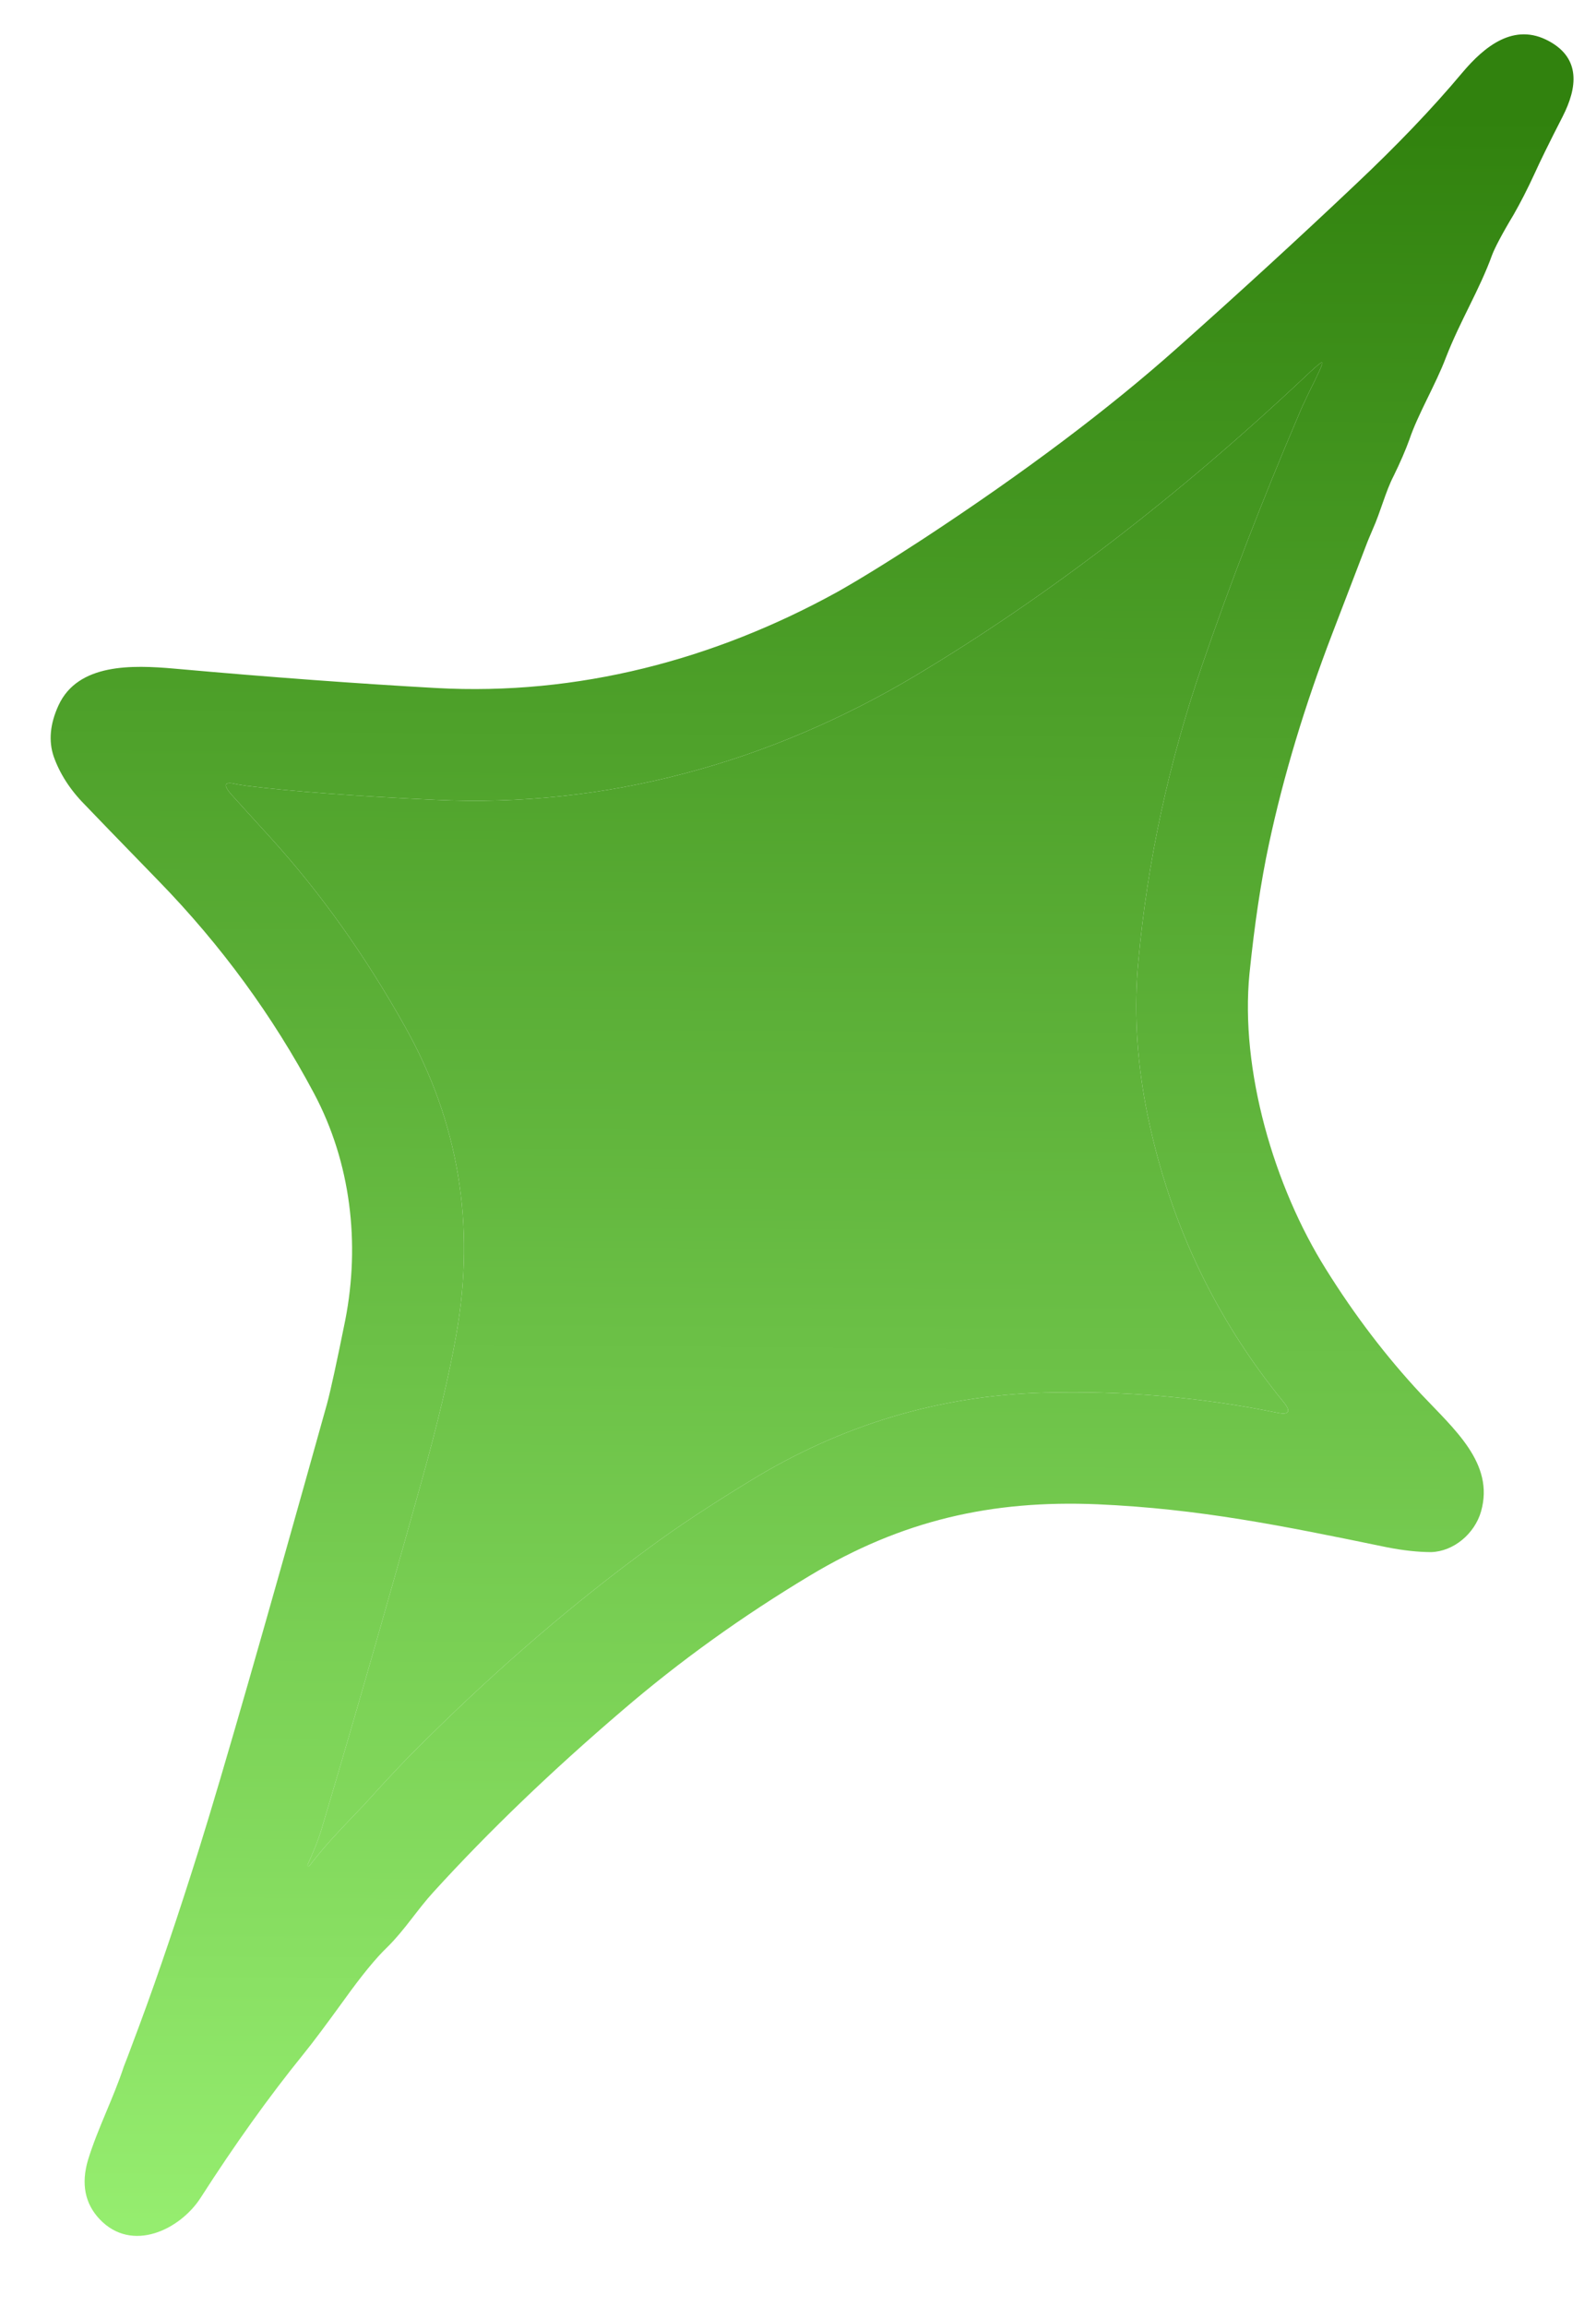
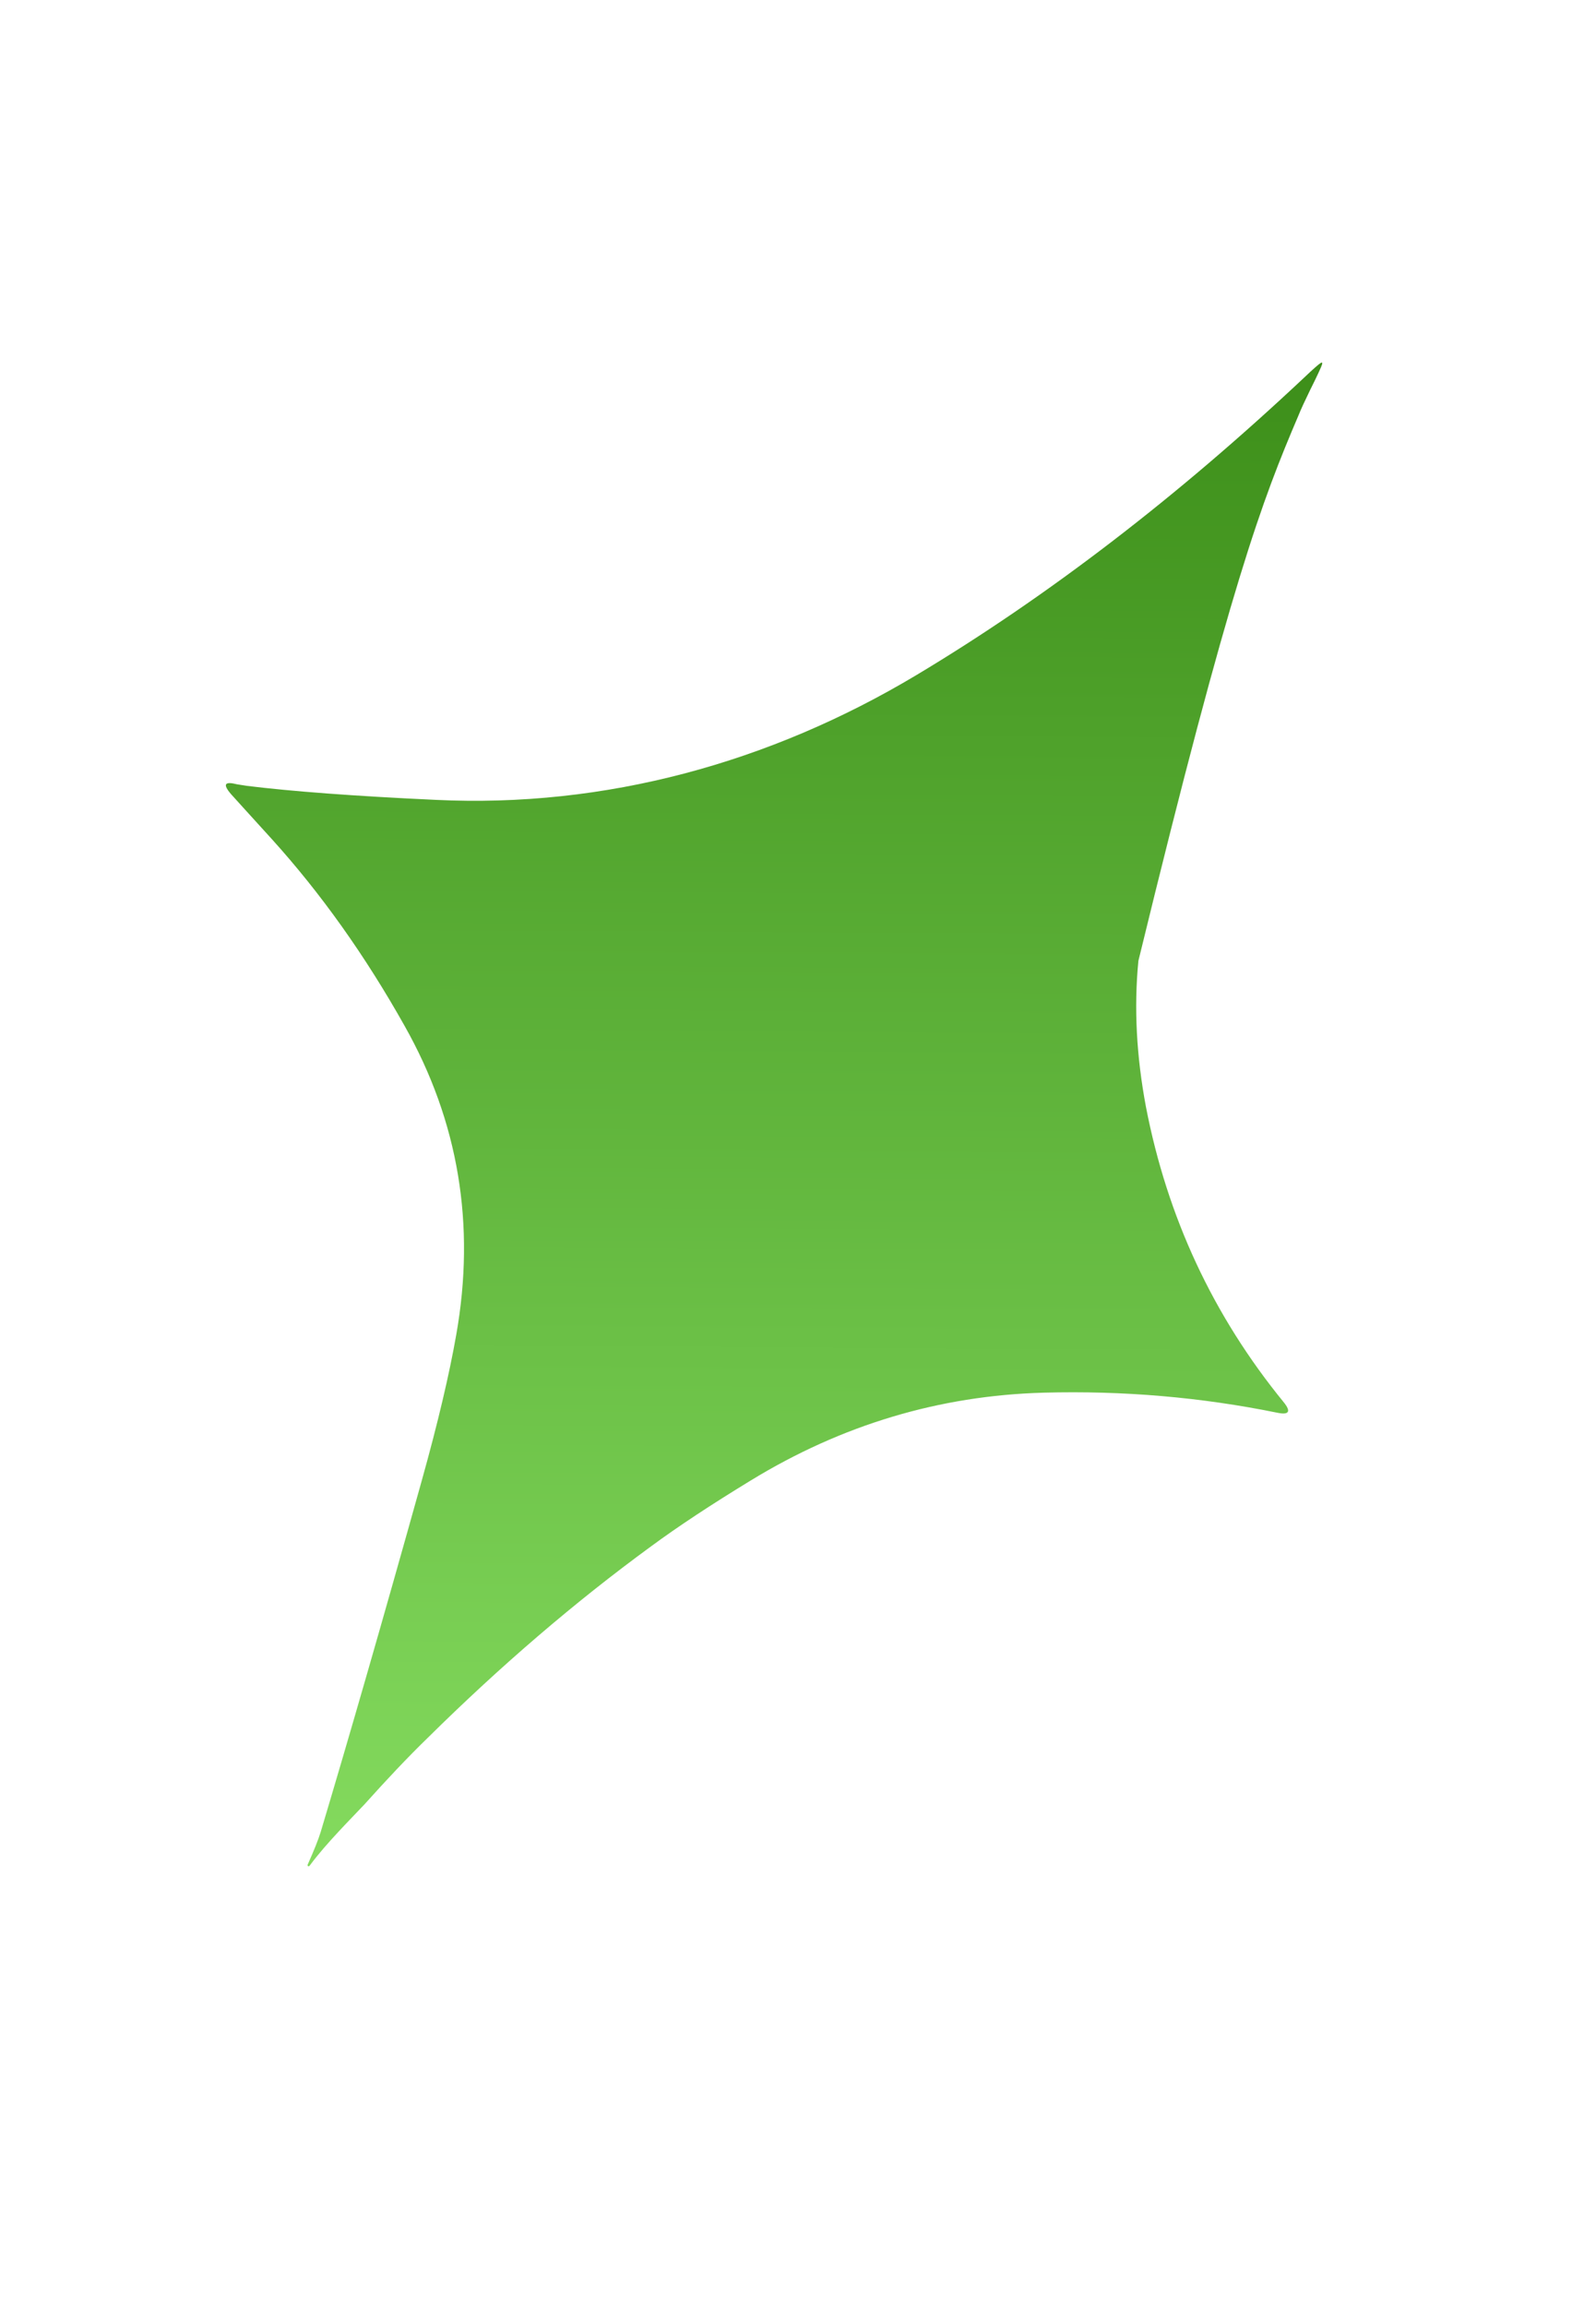
<svg xmlns="http://www.w3.org/2000/svg" width="18" height="26" viewBox="0 0 18 26" fill="none">
-   <path d="M3.894 14.877C4.063 14.012 3.957 13.103 3.542 12.323C3.079 11.453 2.496 10.654 1.791 9.93C1.317 9.443 1.04 9.156 0.955 9.067C0.787 8.897 0.672 8.714 0.605 8.524C0.547 8.351 0.563 8.16 0.66 7.949C0.88 7.472 1.495 7.494 1.963 7.535C3.058 7.633 4.044 7.705 4.922 7.754C6.513 7.841 8.055 7.438 9.451 6.667C9.683 6.536 10.005 6.339 10.414 6.072C11.554 5.324 12.509 4.606 13.283 3.916C13.982 3.294 14.651 2.682 15.292 2.075C15.745 1.648 16.148 1.23 16.493 0.818C16.743 0.522 17.077 0.249 17.47 0.464C17.828 0.658 17.791 0.986 17.624 1.313C17.472 1.609 17.367 1.824 17.308 1.955C17.226 2.133 17.146 2.288 17.071 2.419C16.938 2.64 16.858 2.795 16.828 2.874C16.687 3.265 16.469 3.613 16.307 4.03C16.191 4.336 15.991 4.669 15.896 4.952C15.853 5.071 15.793 5.21 15.718 5.363C15.626 5.54 15.572 5.765 15.481 5.967C15.455 6.029 15.428 6.09 15.405 6.152C15.404 6.153 15.279 6.483 15.025 7.143C14.713 7.957 14.475 8.747 14.312 9.509C14.22 9.937 14.148 10.424 14.092 10.971C13.985 12.052 14.365 13.367 14.957 14.308C15.279 14.824 15.636 15.291 16.024 15.707C16.4 16.107 16.857 16.491 16.704 17.032C16.632 17.285 16.394 17.485 16.139 17.492C15.992 17.491 15.829 17.474 15.645 17.438C14.448 17.191 13.524 17.004 12.381 16.953C11.179 16.902 10.168 17.136 9.135 17.756C8.375 18.212 7.67 18.717 7.018 19.277C6.225 19.955 5.517 20.633 4.891 21.32C4.707 21.52 4.568 21.746 4.37 21.942C4.241 22.065 4.08 22.261 3.882 22.537C3.681 22.814 3.53 23.017 3.421 23.151C3.034 23.628 2.648 24.168 2.261 24.771C2.031 25.126 1.488 25.395 1.123 25.009C0.957 24.833 0.914 24.611 0.992 24.344C1.103 23.983 1.276 23.655 1.397 23.288C1.399 23.286 1.459 23.129 1.579 22.806C1.791 22.234 2.014 21.574 2.246 20.834C2.511 19.988 2.99 18.318 3.688 15.821C3.732 15.657 3.8 15.342 3.894 14.877ZM14.405 15.921C14.54 15.949 14.562 15.907 14.479 15.804C13.679 14.825 13.164 13.715 12.924 12.473C12.818 11.908 12.787 11.361 12.839 10.829C12.941 9.705 13.182 8.59 13.562 7.485C13.877 6.568 14.238 5.633 14.644 4.683C14.671 4.615 14.716 4.518 14.775 4.397C14.862 4.224 14.905 4.127 14.91 4.108C14.917 4.085 14.91 4.081 14.893 4.092C14.873 4.104 14.812 4.157 14.71 4.254C13.276 5.601 11.815 6.722 10.332 7.61C8.684 8.595 6.828 9.107 4.909 9.014C3.995 8.972 3.284 8.918 2.781 8.856C2.716 8.846 2.681 8.84 2.674 8.839C2.532 8.803 2.51 8.838 2.605 8.949C2.674 9.025 2.829 9.197 3.069 9.46C3.615 10.064 4.115 10.763 4.564 11.563C5.169 12.635 5.367 13.798 5.145 15.046C5.069 15.479 4.941 16.028 4.755 16.692C4.312 18.278 3.932 19.593 3.618 20.642C3.59 20.734 3.54 20.857 3.469 21.016C3.471 21.021 3.468 21.025 3.471 21.029L3.476 21.032C3.482 21.034 3.489 21.031 3.495 21.022C3.681 20.771 3.968 20.487 4.114 20.331C4.36 20.057 4.596 19.806 4.826 19.583C5.649 18.77 6.486 18.053 7.34 17.429C7.645 17.204 8.022 16.956 8.468 16.684C9.493 16.058 10.594 15.727 11.773 15.695C12.669 15.671 13.545 15.746 14.405 15.921Z" fill="url(#paint0_linear_129_10879)" />
-   <path d="M14.405 15.921C14.54 15.949 14.562 15.907 14.479 15.804C13.679 14.825 13.164 13.715 12.924 12.473C12.818 11.908 12.787 11.361 12.839 10.829C12.941 9.705 13.182 8.59 13.562 7.485C13.877 6.568 14.238 5.633 14.644 4.683C14.671 4.615 14.716 4.518 14.775 4.397C14.862 4.224 14.905 4.127 14.91 4.108C14.917 4.085 14.91 4.081 14.893 4.092C14.873 4.104 14.812 4.157 14.71 4.254C13.276 5.601 11.815 6.722 10.332 7.61C8.684 8.595 6.828 9.107 4.909 9.014C3.995 8.972 3.284 8.918 2.781 8.856C2.716 8.846 2.681 8.84 2.674 8.839C2.532 8.803 2.51 8.838 2.605 8.949C2.674 9.025 2.829 9.197 3.069 9.46C3.615 10.064 4.115 10.763 4.564 11.563C5.169 12.635 5.367 13.798 5.145 15.046C5.069 15.479 4.941 16.028 4.755 16.692C4.312 18.278 3.932 19.593 3.618 20.642C3.59 20.734 3.54 20.857 3.469 21.016C3.471 21.021 3.468 21.025 3.471 21.029L3.476 21.032C3.482 21.034 3.489 21.031 3.495 21.022C3.681 20.771 3.968 20.487 4.114 20.331C4.36 20.057 4.596 19.806 4.826 19.583C5.649 18.77 6.486 18.053 7.34 17.429C7.645 17.204 8.022 16.956 8.468 16.684C9.493 16.058 10.594 15.727 11.773 15.695C12.669 15.671 13.545 15.746 14.405 15.921Z" fill="url(#paint1_linear_129_10879)" />
+   <path d="M14.405 15.921C14.54 15.949 14.562 15.907 14.479 15.804C13.679 14.825 13.164 13.715 12.924 12.473C12.818 11.908 12.787 11.361 12.839 10.829C13.877 6.568 14.238 5.633 14.644 4.683C14.671 4.615 14.716 4.518 14.775 4.397C14.862 4.224 14.905 4.127 14.91 4.108C14.917 4.085 14.91 4.081 14.893 4.092C14.873 4.104 14.812 4.157 14.71 4.254C13.276 5.601 11.815 6.722 10.332 7.61C8.684 8.595 6.828 9.107 4.909 9.014C3.995 8.972 3.284 8.918 2.781 8.856C2.716 8.846 2.681 8.84 2.674 8.839C2.532 8.803 2.51 8.838 2.605 8.949C2.674 9.025 2.829 9.197 3.069 9.46C3.615 10.064 4.115 10.763 4.564 11.563C5.169 12.635 5.367 13.798 5.145 15.046C5.069 15.479 4.941 16.028 4.755 16.692C4.312 18.278 3.932 19.593 3.618 20.642C3.59 20.734 3.54 20.857 3.469 21.016C3.471 21.021 3.468 21.025 3.471 21.029L3.476 21.032C3.482 21.034 3.489 21.031 3.495 21.022C3.681 20.771 3.968 20.487 4.114 20.331C4.36 20.057 4.596 19.806 4.826 19.583C5.649 18.77 6.486 18.053 7.34 17.429C7.645 17.204 8.022 16.956 8.468 16.684C9.493 16.058 10.594 15.727 11.773 15.695C12.669 15.671 13.545 15.746 14.405 15.921Z" fill="url(#paint1_linear_129_10879)" />
  <defs>
    <linearGradient id="paint0_linear_129_10879" x1="4.72" y1="1.241" x2="4.562" y2="29.084" gradientUnits="userSpaceOnUse">
      <stop stop-color="#31820E" />
      <stop offset="1" stop-color="#A6FF7F" />
    </linearGradient>
    <linearGradient id="paint1_linear_129_10879" x1="4.72" y1="1.241" x2="4.562" y2="29.084" gradientUnits="userSpaceOnUse">
      <stop stop-color="#31820E" />
      <stop offset="1" stop-color="#A6FF7F" />
    </linearGradient>
  </defs>
</svg>